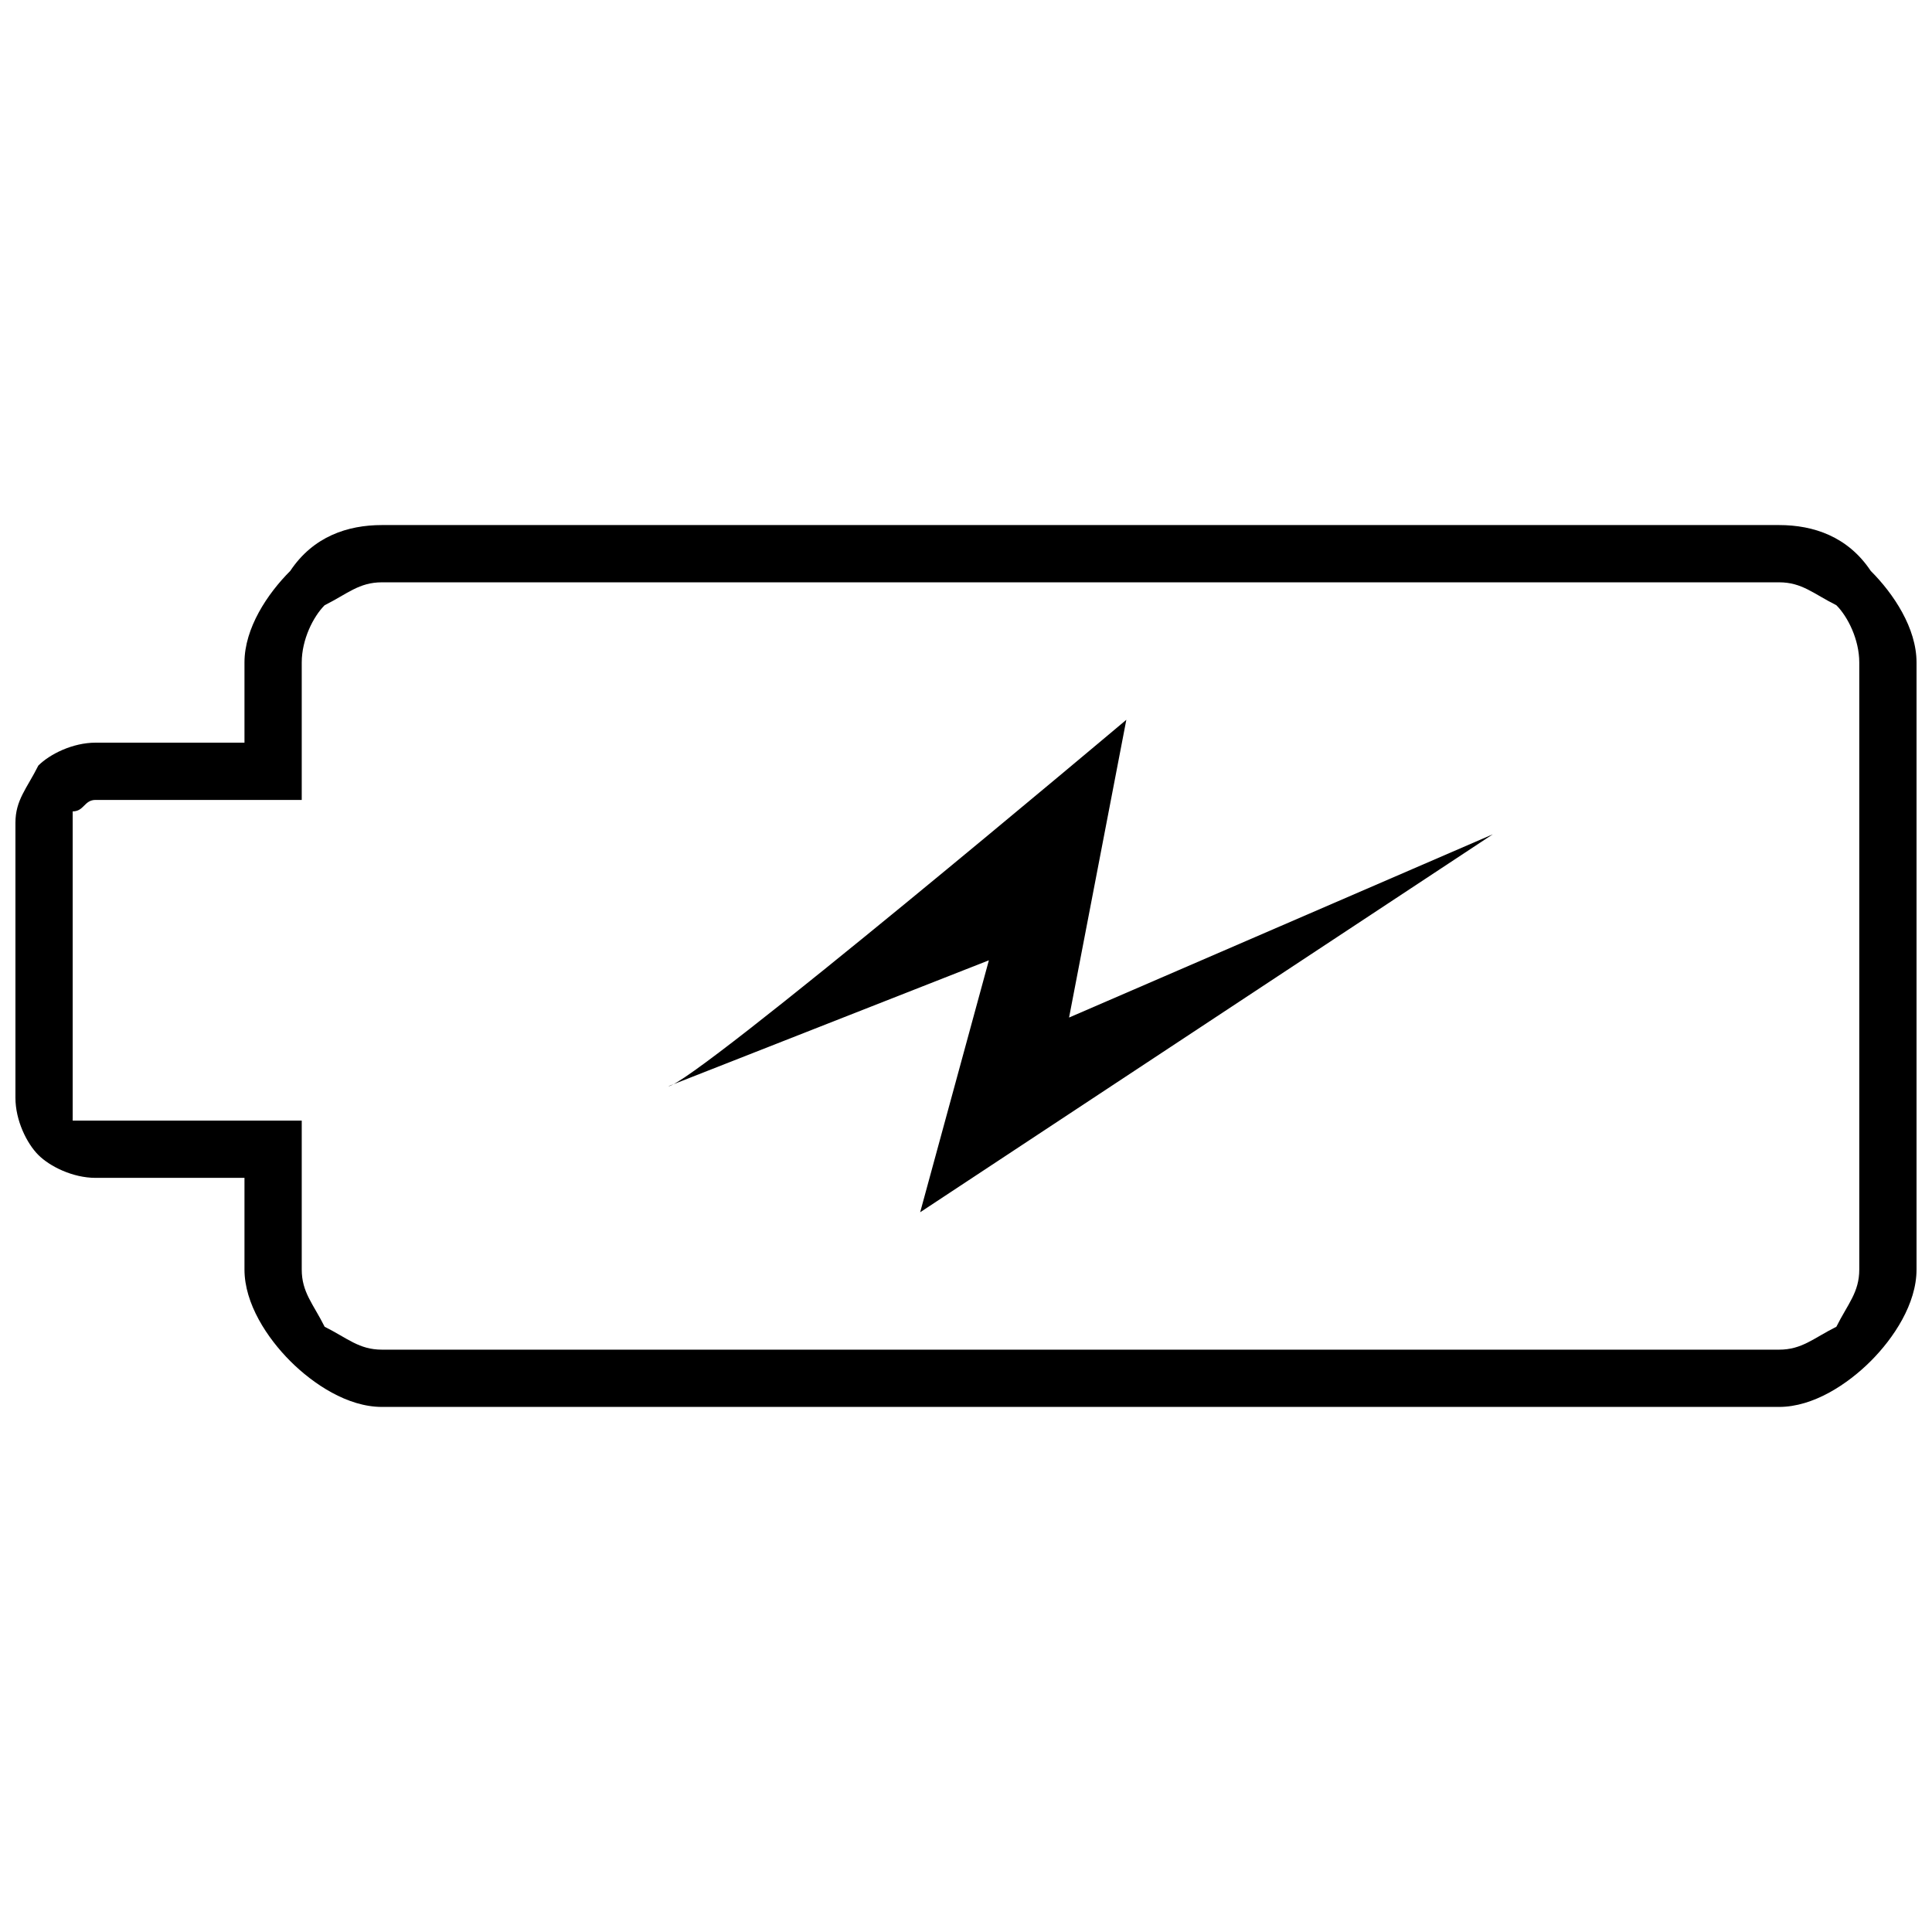
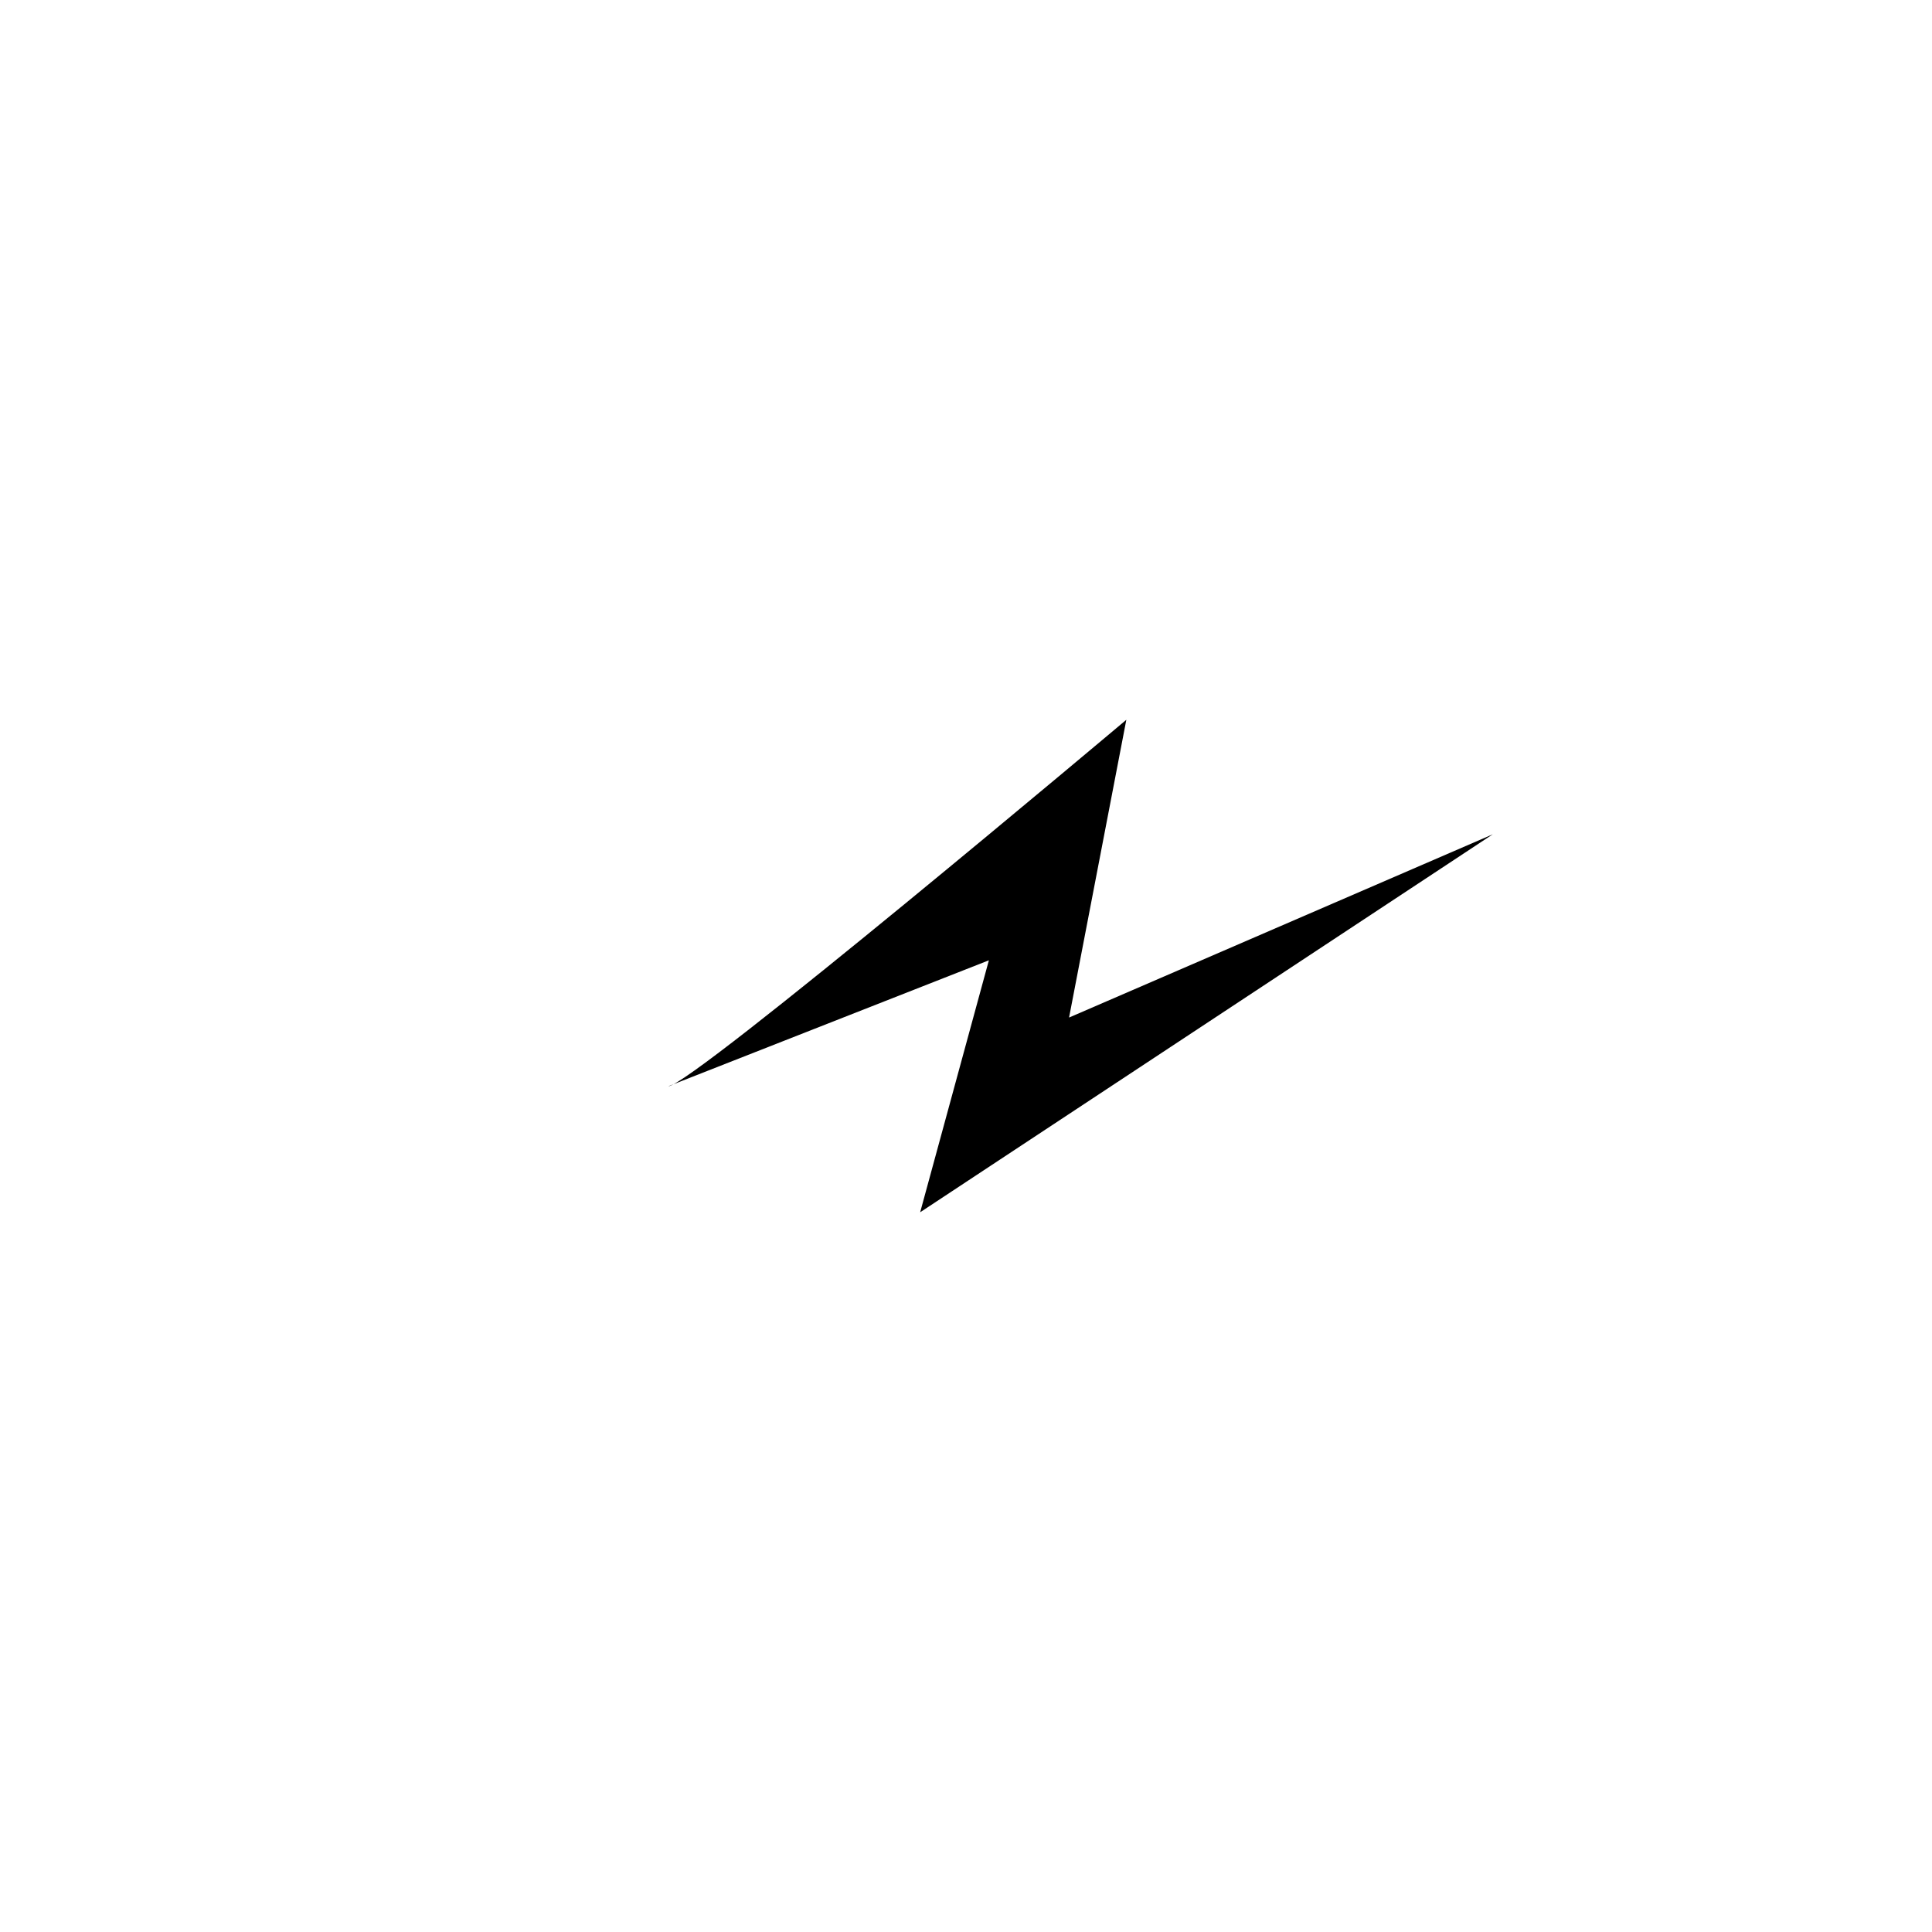
<svg xmlns="http://www.w3.org/2000/svg" width="800px" height="800px" version="1.1" viewBox="144 144 512 512">
  <defs>
    <clipPath id="a">
-       <path d="m148.09 283h503.81v234h-503.81z" />
-     </clipPath>
+       </clipPath>
  </defs>
  <g clip-path="url(#a)">
    <path d="m615.48 516.85h-370.27c-9.105 0-18.211-6.07-24.281-12.141-6.07-6.07-12.141-15.176-12.141-24.281v-24.281h-39.453c-6.07 0-12.141-3.035-15.176-6.07-3.035-3.035-6.07-9.105-6.07-15.176v-72.84c0-6.07 3.035-9.105 6.07-15.176 3.035-3.035 9.105-6.07 15.176-6.07h39.453v-21.246c0-9.105 6.07-18.211 12.141-24.281 6.07-9.105 15.176-12.141 24.281-12.141h370.27c9.105 0 18.211 3.035 24.281 12.141 6.07 6.07 12.141 15.176 12.141 24.281v160.86c0 9.105-6.07 18.211-12.141 24.281s-15.176 12.141-24.281 12.141zm-370.27-15.176h370.27c6.07 0 9.105-3.035 15.176-6.07 3.035-6.07 6.07-9.105 6.07-15.176v-160.86c0-6.07-3.035-12.141-6.07-15.176-6.07-3.035-9.105-6.07-15.176-6.07h-370.27c-6.07 0-9.105 3.035-15.176 6.07-3.035 3.035-6.07 9.105-6.07 15.176v36.422h-54.629c-3.035 0-3.035 3.035-6.07 3.035v3.035 72.84 6.07h6.07 54.629v39.457c0 6.07 3.035 9.105 6.07 15.176 6.07 3.035 9.105 6.07 15.176 6.07z" />
  </g>
  <path d="m321.09 431.87c6.07 0 121.4-97.121 121.4-97.121l-15.176 78.91 112.29-48.559-151.75 100.16 18.211-66.77-84.98 33.387z" fill-rule="evenodd" />
</svg>